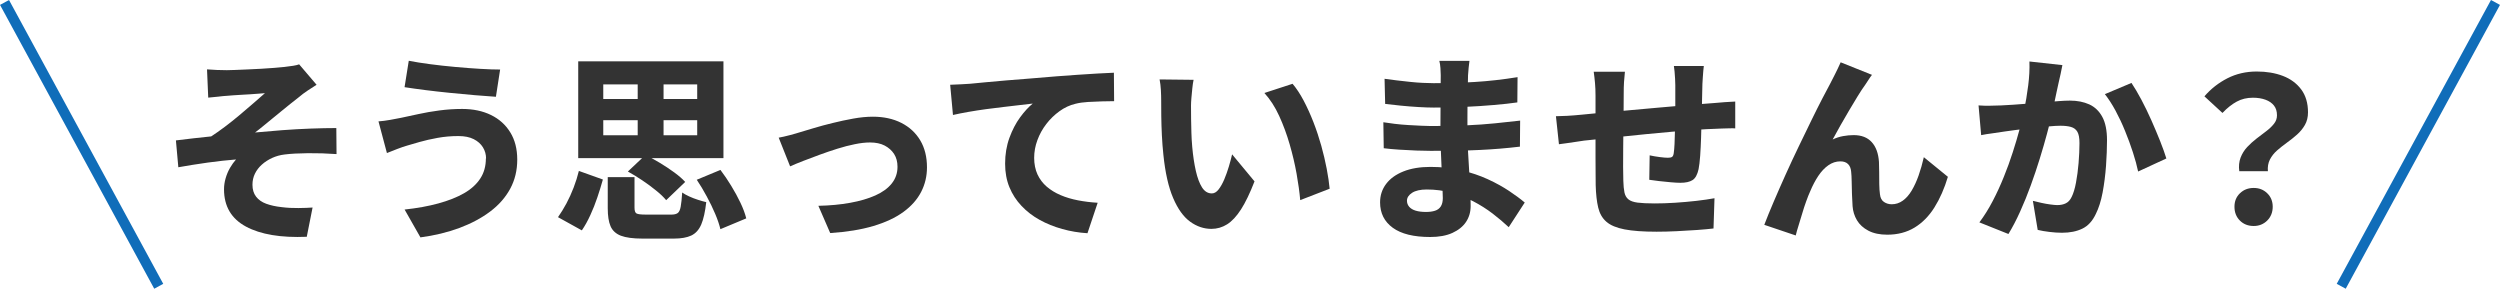
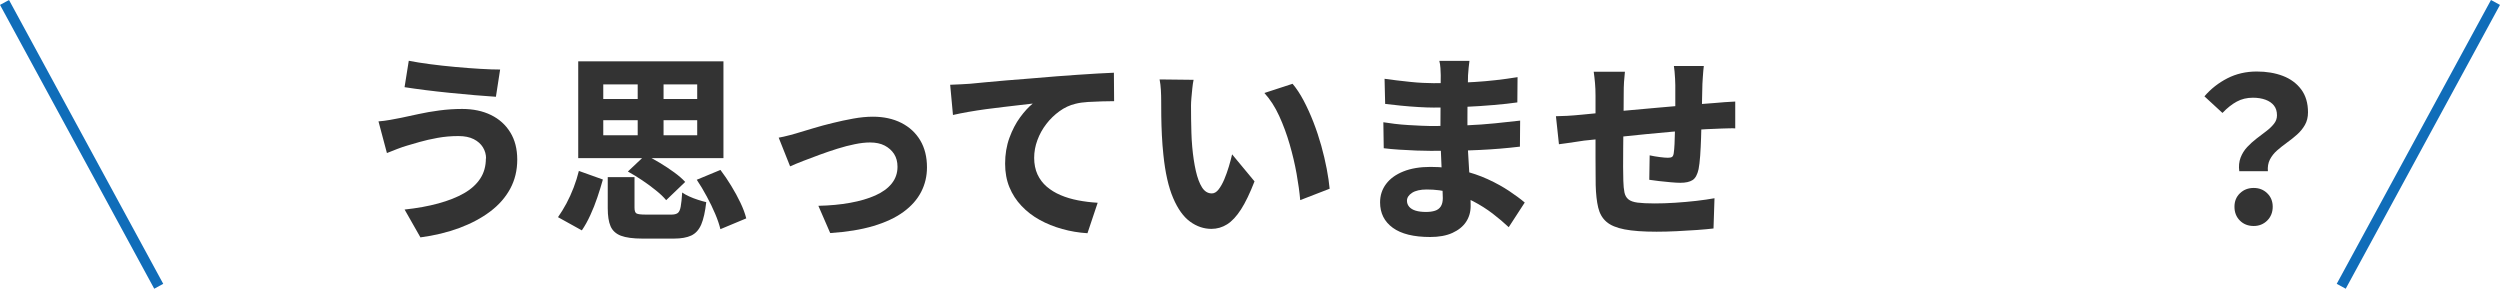
<svg xmlns="http://www.w3.org/2000/svg" id="_レイヤー_1" data-name="レイヤー_1" viewBox="0 0 581 67.1">
  <defs>
    <style>
      .cls-1 {
        fill: none;
        stroke: #106db9;
        stroke-miterlimit: 10;
        stroke-width: 2.38px;
      }

      .cls-2 {
        fill: #333;
      }
    </style>
  </defs>
  <g>
-     <path class="cls-2" d="M48.11,16.12c.78.06,1.54.11,2.28.14.74.03,1.52.05,2.33.05.4,0,1.02-.02,1.86-.05.84-.03,1.79-.07,2.86-.12s2.16-.1,3.26-.16c1.1-.06,2.13-.13,3.07-.21.95-.08,1.71-.15,2.3-.21.84-.09,1.54-.19,2.1-.28.56-.09,1.01-.2,1.35-.33l4.05,4.75c-.56.34-1.24.78-2.05,1.33-.81.54-1.46,1.03-1.96,1.47-.68.53-1.37,1.07-2.07,1.63-.7.56-1.4,1.13-2.12,1.72-.71.59-1.43,1.17-2.14,1.75-.71.57-1.4,1.13-2.05,1.68-.65.54-1.29,1.05-1.91,1.51,1.99-.19,4.1-.36,6.35-.54,2.25-.17,4.46-.29,6.63-.37,2.17-.08,4.14-.12,5.91-.12l.05,6.05c-2.23-.16-4.45-.23-6.63-.21s-4,.12-5.42.3c-1.06.12-2.03.4-2.93.81-.9.42-1.69.93-2.37,1.54-.68.61-1.22,1.3-1.61,2.1-.39.79-.58,1.65-.58,2.58,0,1.12.28,2.04.84,2.77.56.73,1.34,1.28,2.35,1.65,1.01.37,2.21.64,3.61.79,1.27.16,2.57.23,3.89.21,1.32-.02,2.41-.05,3.28-.12l-1.35,6.8c-6.02.25-10.73-.54-14.13-2.37-3.4-1.83-5.1-4.72-5.1-8.66,0-.84.12-1.69.37-2.56.25-.87.59-1.68,1.02-2.42.43-.74.9-1.4,1.4-1.96-2.02.16-4.2.4-6.54.72-2.34.33-4.63.69-6.87,1.09l-.56-6.24c1.24-.15,2.61-.32,4.1-.49,1.49-.17,2.85-.32,4.1-.44.96-.62,2.02-1.37,3.17-2.23,1.15-.87,2.3-1.78,3.45-2.75,1.15-.96,2.23-1.89,3.24-2.77,1.01-.88,1.89-1.65,2.63-2.3-.4.03-.89.07-1.47.12-.57.05-1.21.09-1.91.14-.7.05-1.39.09-2.07.12-.68.03-1.32.07-1.91.12-.59.05-1.09.09-1.49.12-.56.03-1.22.09-1.98.19-.76.09-1.54.17-2.35.23l-.28-6.56Z" />
    <path class="cls-2" d="M112.96,36.83c0-.93-.24-1.79-.72-2.58-.48-.79-1.2-1.43-2.14-1.91-.95-.48-2.13-.72-3.56-.72-1.68,0-3.29.14-4.84.42-1.55.28-2.94.6-4.17.95-1.23.36-2.21.64-2.96.86-.65.19-1.42.45-2.3.79-.88.34-1.67.65-2.35.93l-1.96-7.36c.84-.06,1.75-.18,2.72-.35.98-.17,1.84-.33,2.58-.49,1.18-.25,2.51-.54,4-.86,1.49-.33,3.1-.61,4.84-.84,1.74-.23,3.51-.35,5.31-.35,2.54,0,4.77.47,6.68,1.4,1.91.93,3.41,2.27,4.49,4.03,1.09,1.75,1.63,3.87,1.63,6.35s-.54,4.73-1.63,6.75c-1.09,2.02-2.64,3.79-4.66,5.31-2.02,1.52-4.4,2.79-7.15,3.82-2.75,1.02-5.77,1.75-9.06,2.19l-3.68-6.47c2.89-.31,5.5-.78,7.84-1.42,2.34-.64,4.34-1.43,5.98-2.37,1.65-.95,2.9-2.09,3.77-3.42.87-1.33,1.3-2.89,1.3-4.66ZM94.99,14.12c1.4.28,3.04.54,4.94.79,1.89.25,3.86.47,5.89.65,2.03.19,3.96.33,5.8.44,1.83.11,3.37.16,4.61.16l-.98,6.33c-1.4-.09-3.03-.22-4.89-.37-1.86-.16-3.79-.33-5.8-.54-2-.2-3.92-.42-5.75-.65-1.83-.23-3.43-.46-4.79-.67l.98-6.15Z" />
    <path class="cls-2" d="M134.52,39.72l5.59,2c-.37,1.33-.8,2.72-1.28,4.14-.48,1.43-1.02,2.8-1.63,4.12-.6,1.32-1.26,2.51-1.98,3.56l-5.54-3.07c.68-.96,1.33-2.03,1.96-3.19.62-1.16,1.18-2.4,1.68-3.7.5-1.3.9-2.59,1.21-3.86ZM134.38,14.26h33.75v22.49h-33.75V14.26ZM140.2,19.61v3.4h21.83v-3.4h-21.83ZM140.2,27.94v3.49h21.83v-3.49h-21.83ZM141.22,41.16h6.24v7.12c0,.71.16,1.16.47,1.33.31.17,1.01.26,2.09.26h6.05c.62,0,1.09-.12,1.42-.35.33-.23.56-.72.7-1.47.14-.75.26-1.85.35-3.31.43.31.98.61,1.63.91s1.33.56,2.05.79c.71.23,1.35.41,1.91.54-.25,2.23-.64,3.96-1.16,5.19-.53,1.23-1.3,2.08-2.3,2.56-1.01.48-2.37.72-4.07.72h-7.31c-2.17,0-3.84-.23-5-.67-1.16-.45-1.96-1.19-2.4-2.21-.44-1.02-.65-2.42-.65-4.19v-7.22ZM145.92,39.86l4.05-3.82c1.09.5,2.22,1.1,3.4,1.82,1.18.71,2.29,1.45,3.33,2.21,1.04.76,1.89,1.5,2.54,2.21l-4.42,4.24c-.56-.68-1.33-1.43-2.33-2.23-.99-.81-2.06-1.6-3.21-2.37-1.15-.78-2.27-1.46-3.35-2.05ZM148.2,16.63h6.01v17.92h-6.01v-17.92ZM161.94,41.77l5.49-2.28c.87,1.15,1.71,2.38,2.51,3.7.81,1.32,1.52,2.63,2.14,3.93.62,1.3,1.07,2.51,1.35,3.63l-6.01,2.51c-.25-1.06-.65-2.24-1.21-3.56-.56-1.32-1.21-2.67-1.96-4.05-.74-1.38-1.52-2.68-2.33-3.89Z" />
    <path class="cls-2" d="M180.98,31.99c.71-.12,1.57-.32,2.56-.58.99-.26,1.83-.5,2.51-.72.81-.25,1.86-.57,3.17-.95,1.3-.39,2.74-.78,4.31-1.16,1.57-.39,3.16-.73,4.77-1.02,1.61-.29,3.13-.44,4.56-.44,2.51,0,4.72.48,6.61,1.44,1.89.96,3.36,2.32,4.4,4.07,1.04,1.75,1.56,3.84,1.56,6.26,0,2.05-.45,3.95-1.35,5.7-.9,1.75-2.27,3.31-4.12,4.66-1.85,1.35-4.18,2.44-7.01,3.28s-6.16,1.38-10.01,1.63l-2.75-6.33c2.7-.06,5.17-.29,7.4-.7,2.23-.4,4.17-.97,5.82-1.7,1.64-.73,2.92-1.65,3.82-2.77.9-1.12,1.35-2.42,1.35-3.91,0-1.15-.26-2.13-.79-2.96-.53-.82-1.26-1.47-2.19-1.96-.93-.48-2.06-.72-3.4-.72-1.06,0-2.23.13-3.54.4-1.3.26-2.65.61-4.05,1.05-1.4.44-2.77.9-4.12,1.4-1.35.5-2.62.98-3.82,1.44-1.2.47-2.21.88-3.05,1.26l-2.65-6.66Z" />
    <path class="cls-2" d="M220.83,19.7c.93-.03,1.83-.07,2.7-.12.87-.05,1.52-.08,1.96-.12,1.02-.09,2.24-.21,3.65-.35,1.41-.14,2.98-.28,4.7-.42,1.72-.14,3.56-.29,5.52-.44,1.96-.15,4-.33,6.15-.51,1.58-.12,3.19-.24,4.82-.35,1.63-.11,3.19-.21,4.68-.3,1.49-.09,2.78-.16,3.86-.19l.05,6.61c-.81,0-1.75.02-2.84.05-1.09.03-2.16.08-3.24.14-1.07.06-2.04.2-2.91.42-1.3.31-2.54.88-3.7,1.72s-2.19,1.83-3.07,2.98c-.88,1.15-1.58,2.4-2.07,3.75-.5,1.35-.75,2.72-.75,4.12s.26,2.74.77,3.84c.51,1.1,1.23,2.05,2.14,2.84.92.79,1.99,1.45,3.24,1.98,1.24.53,2.59.93,4.05,1.21,1.46.28,2.98.47,4.56.56l-2.37,7.08c-2.02-.12-3.97-.45-5.87-.98-1.89-.53-3.64-1.23-5.24-2.12-1.6-.88-3-1.96-4.21-3.24-1.21-1.27-2.15-2.72-2.82-4.35-.67-1.63-1-3.45-1-5.47,0-2.17.33-4.17,1-6.01.67-1.83,1.5-3.42,2.49-4.77.99-1.35,1.97-2.41,2.93-3.19-.87.09-1.88.21-3.03.35-1.15.14-2.4.29-3.75.44-1.35.16-2.72.33-4.1.51-1.38.19-2.73.4-4.05.63-1.32.23-2.52.47-3.61.72l-.65-7.03Z" />
    <path class="cls-2" d="M277.39,18.54c-.12.59-.23,1.27-.3,2.03-.08.76-.15,1.5-.21,2.21-.06.71-.09,1.3-.09,1.77,0,.99,0,2.02.02,3.1.02,1.07.04,2.13.07,3.19.03,1.06.09,2.14.19,3.26.19,2.11.47,3.98.84,5.61.37,1.63.85,2.91,1.44,3.84.59.93,1.35,1.4,2.28,1.4.56,0,1.08-.3,1.56-.91.48-.61.92-1.39,1.33-2.35.4-.96.76-1.96,1.07-3,.31-1.04.56-1.98.75-2.82l5.21,6.28c-1.06,2.73-2.1,4.9-3.14,6.52-1.04,1.61-2.12,2.77-3.24,3.47-1.12.7-2.33,1.05-3.63,1.05-1.77,0-3.42-.56-4.96-1.68s-2.85-2.94-3.93-5.47c-1.09-2.53-1.85-5.89-2.28-10.08-.16-1.46-.27-2.98-.35-4.56-.08-1.58-.12-3.09-.14-4.52-.02-1.43-.02-2.62-.02-3.58,0-.68-.02-1.47-.07-2.37-.05-.9-.15-1.72-.3-2.47l7.91.09ZM300.39,19.47c.9,1.06,1.76,2.36,2.58,3.91.82,1.55,1.58,3.23,2.28,5.03.7,1.8,1.3,3.62,1.82,5.47.51,1.85.93,3.63,1.26,5.35.33,1.72.55,3.27.68,4.63l-6.84,2.65c-.16-1.83-.44-3.87-.84-6.12-.4-2.25-.94-4.53-1.61-6.84-.67-2.31-1.48-4.52-2.44-6.61-.96-2.1-2.11-3.87-3.44-5.33l6.56-2.14Z" />
    <path class="cls-2" d="M341.5,14.16c-.06.5-.12,1.03-.19,1.61-.06.57-.11,1.16-.14,1.75,0,.65-.02,1.51-.05,2.58-.03,1.07-.05,2.23-.07,3.49-.02,1.26-.02,2.51-.02,3.75v3.35c0,1.21.04,2.6.12,4.17.08,1.57.17,3.17.28,4.79.11,1.63.19,3.17.26,4.61.06,1.44.09,2.65.09,3.61,0,1.4-.36,2.63-1.07,3.7s-1.77,1.92-3.17,2.56c-1.4.64-3.12.95-5.17.95-3.82,0-6.71-.71-8.68-2.14-1.97-1.43-2.96-3.4-2.96-5.91,0-1.61.47-3.04,1.4-4.28.93-1.24,2.27-2.21,4.03-2.91,1.75-.7,3.84-1.05,6.26-1.05,2.58,0,4.98.26,7.22.79,2.23.53,4.27,1.22,6.12,2.07,1.85.85,3.49,1.76,4.94,2.72,1.44.96,2.66,1.86,3.65,2.7l-3.72,5.73c-1.12-1.05-2.37-2.11-3.75-3.17-1.38-1.05-2.88-2-4.49-2.84-1.61-.84-3.32-1.51-5.12-2-1.8-.5-3.69-.75-5.68-.75-1.49,0-2.63.26-3.42.77-.79.51-1.19,1.13-1.19,1.84,0,.53.17.99.51,1.4.34.4.85.71,1.51.91.67.2,1.47.3,2.4.3.81,0,1.5-.09,2.09-.28.59-.19,1.04-.52,1.35-1,.31-.48.47-1.12.47-1.93,0-.65-.03-1.59-.09-2.82-.06-1.23-.12-2.59-.19-4.1-.06-1.51-.12-3-.19-4.49-.06-1.49-.09-2.81-.09-3.96s0-2.36.02-3.63c.02-1.27.02-2.53.02-3.77s0-2.37.02-3.4c.02-1.02.02-1.83.02-2.42,0-.43-.02-.98-.07-1.63-.05-.65-.13-1.21-.26-1.68h6.98ZM321.48,28.41c.74.12,1.63.25,2.65.37,1.02.12,2.07.22,3.14.28,1.07.06,2.08.12,3.03.16.95.05,1.7.07,2.26.07,3.07,0,5.81-.05,8.22-.16,2.41-.11,4.62-.26,6.66-.47,2.03-.2,3.98-.41,5.84-.63l-.05,6.05c-1.58.19-3.14.34-4.66.47-1.52.12-3.06.23-4.63.3-1.57.08-3.28.13-5.14.16-1.86.03-3.96.05-6.28.05-.87,0-1.97-.02-3.31-.07-1.33-.05-2.69-.12-4.05-.21-1.37-.09-2.56-.2-3.58-.33l-.09-6.05ZM321.76,18.31c.87.12,1.82.25,2.84.37,1.02.12,2.06.24,3.12.35,1.05.11,2.05.19,2.98.23s1.75.07,2.47.07c3.23,0,6.42-.09,9.57-.28,3.15-.19,6.46-.56,9.94-1.12l-.05,5.87c-1.52.22-3.34.42-5.45.6-2.11.19-4.37.33-6.77.44-2.41.11-4.8.16-7.19.16-.96,0-2.13-.04-3.51-.12-1.38-.08-2.77-.19-4.17-.33-1.4-.14-2.61-.27-3.63-.4l-.14-5.87Z" />
    <path class="cls-2" d="M361.61,27.01c.65,0,1.51-.03,2.58-.09,1.07-.06,2.24-.15,3.51-.28.93-.09,2.3-.22,4.12-.4,1.82-.17,3.88-.36,6.19-.56,2.31-.2,4.72-.42,7.22-.65,2.5-.23,4.9-.44,7.22-.63,2.31-.19,4.35-.34,6.12-.47.65-.06,1.41-.12,2.28-.19.87-.06,1.68-.11,2.42-.14v6.24c-.28-.03-.71-.04-1.3-.02-.59.02-1.2.03-1.84.05-.64.02-1.17.04-1.61.07-1.18.03-2.63.11-4.35.23-1.72.12-3.57.27-5.54.44-1.97.17-3.98.36-6.03.56-2.05.2-4,.4-5.87.6-1.86.2-3.55.38-5.05.54-1.51.16-2.69.28-3.56.37-.47.06-1.09.16-1.86.28-.78.12-1.53.23-2.26.33-.73.09-1.3.17-1.7.23l-.7-6.52ZM377.63,16.68c-.09.84-.16,1.64-.21,2.4-.05.76-.07,1.68-.07,2.77,0,.78,0,1.85-.02,3.21-.02,1.37-.03,2.85-.05,4.45-.02,1.6-.03,3.21-.05,4.84-.02,1.63-.02,3.11-.02,4.45s.02,2.41.05,3.21c.03,1.12.12,2.02.26,2.7.14.68.44,1.22.91,1.61.47.39,1.18.64,2.14.77.96.12,2.28.19,3.96.19,1.46,0,3.04-.05,4.75-.16,1.71-.11,3.37-.26,4.98-.44,1.61-.19,3.01-.39,4.19-.61l-.23,7.03c-1.02.12-2.3.24-3.82.35-1.52.11-3.1.2-4.75.28-1.65.08-3.2.12-4.66.12-3.1,0-5.59-.18-7.45-.54-1.86-.36-3.27-.95-4.21-1.77-.95-.82-1.58-1.92-1.91-3.31-.33-1.38-.52-3.11-.58-5.19,0-.65,0-1.54-.02-2.68-.02-1.13-.02-2.41-.02-3.82v-14.32c0-1.05-.04-2.03-.12-2.93-.08-.9-.18-1.77-.3-2.61h7.26ZM395.97,15.33c-.03.22-.07.58-.12,1.09s-.09,1.05-.12,1.61c-.03.56-.06,1.06-.09,1.49-.03,1.06-.05,2.05-.07,2.98-.02.93-.03,1.82-.05,2.65-.02.84-.04,1.66-.07,2.47-.03,1.4-.07,2.86-.12,4.38-.05,1.52-.12,2.93-.21,4.21-.09,1.29-.22,2.32-.37,3.1-.28,1.27-.74,2.12-1.4,2.54-.65.42-1.6.63-2.84.63-.53,0-1.26-.04-2.19-.12-.93-.08-1.85-.17-2.77-.28-.92-.11-1.67-.21-2.26-.3l.09-5.68c.71.16,1.49.29,2.33.4.84.11,1.47.16,1.91.16s.75-.06.95-.19c.2-.12.33-.4.4-.84.09-.59.15-1.31.19-2.16.03-.85.06-1.79.09-2.82.03-1.02.06-2.06.09-3.12v-7.73c0-.4-.02-.89-.05-1.47-.03-.57-.07-1.14-.12-1.7s-.1-.99-.16-1.3h6.94Z" />
-     <path class="cls-2" d="M435.03,17.42c-.25.31-.5.66-.74,1.05-.25.39-.5.77-.75,1.14-.59.81-1.21,1.75-1.86,2.82-.65,1.07-1.32,2.18-2,3.33-.68,1.15-1.34,2.29-1.98,3.42-.64,1.13-1.23,2.21-1.79,3.24.78-.37,1.58-.64,2.42-.79s1.66-.23,2.47-.23c1.8,0,3.2.54,4.19,1.63.99,1.09,1.55,2.62,1.68,4.61.03.62.05,1.4.05,2.33s0,1.87.02,2.82c.02.95.07,1.73.16,2.35.09.84.4,1.44.93,1.79.53.36,1.13.54,1.82.54.93,0,1.78-.28,2.56-.84.78-.56,1.47-1.34,2.07-2.35.6-1.01,1.14-2.18,1.61-3.51.47-1.33.87-2.75,1.21-4.24l5.59,4.56c-.81,2.7-1.85,5.07-3.12,7.1-1.27,2.03-2.82,3.6-4.63,4.7-1.82,1.1-3.93,1.65-6.35,1.65-1.74,0-3.2-.31-4.38-.93-1.18-.62-2.06-1.43-2.65-2.42-.59-.99-.93-2.08-1.02-3.26-.06-.84-.11-1.77-.14-2.79-.03-1.02-.05-2.01-.07-2.96-.02-.95-.05-1.7-.12-2.26-.06-.78-.3-1.37-.72-1.79s-1.02-.63-1.79-.63c-.99,0-1.92.3-2.79.91-.87.61-1.65,1.44-2.35,2.49-.7,1.06-1.31,2.22-1.84,3.49-.31.68-.63,1.47-.95,2.37-.33.9-.64,1.85-.93,2.84-.3.99-.58,1.93-.86,2.82-.28.88-.5,1.65-.65,2.3l-7.31-2.47c.59-1.55,1.31-3.33,2.17-5.33.85-2,1.78-4.1,2.77-6.31.99-2.2,2.01-4.38,3.05-6.54,1.04-2.16,2.03-4.21,2.98-6.15.95-1.94,1.8-3.64,2.56-5.1.76-1.46,1.34-2.56,1.75-3.31.31-.62.68-1.35,1.12-2.19.43-.84.88-1.78,1.35-2.84l7.31,2.93Z" />
-     <path class="cls-2" d="M459.84,24.5c.87.06,1.73.09,2.58.07.85-.02,1.73-.04,2.63-.07.78-.03,1.71-.08,2.79-.16,1.09-.08,2.24-.16,3.47-.26,1.23-.09,2.45-.19,3.68-.3,1.23-.11,2.37-.2,3.42-.28,1.05-.08,1.94-.12,2.65-.12,1.71,0,3.2.3,4.49.88,1.29.59,2.3,1.56,3.03,2.91.73,1.35,1.09,3.16,1.09,5.42,0,1.8-.08,3.78-.23,5.94-.16,2.16-.42,4.22-.79,6.19-.37,1.97-.9,3.64-1.58,5-.78,1.65-1.82,2.79-3.14,3.42-1.32.64-2.89.95-4.73.95-.9,0-1.86-.06-2.89-.19-1.02-.12-1.94-.28-2.75-.47l-1.12-6.75c.62.16,1.29.31,2,.47.71.16,1.41.28,2.09.37s1.21.14,1.58.14c.78,0,1.44-.14,2-.42s1.01-.78,1.35-1.49c.4-.81.74-1.91,1-3.31.26-1.4.47-2.91.6-4.54s.21-3.17.21-4.63c0-1.21-.16-2.09-.49-2.65-.33-.56-.82-.93-1.49-1.12-.67-.19-1.48-.28-2.44-.28-.68,0-1.61.05-2.79.16-1.18.11-2.44.23-3.77.37-1.33.14-2.58.29-3.72.44-1.15.16-2.05.28-2.7.37-.71.12-1.61.26-2.7.4-1.09.14-2,.29-2.75.44l-.61-6.94ZM479.3,15.14c-.12.62-.26,1.31-.42,2.07-.16.76-.31,1.45-.47,2.07-.16.74-.33,1.53-.51,2.35-.19.82-.36,1.63-.51,2.42-.16.79-.31,1.56-.47,2.3-.31,1.33-.71,2.9-1.19,4.7-.48,1.8-1.04,3.73-1.68,5.8-.64,2.06-1.33,4.14-2.1,6.24-.76,2.09-1.58,4.12-2.47,6.08-.88,1.96-1.79,3.69-2.72,5.21l-6.75-2.7c1.12-1.49,2.15-3.14,3.1-4.96.95-1.82,1.81-3.69,2.58-5.61.78-1.92,1.47-3.82,2.07-5.7.61-1.88,1.12-3.62,1.56-5.24.43-1.61.78-3.01,1.02-4.19.43-2.14.78-4.19,1.02-6.15.25-1.96.34-3.8.28-5.54l7.64.84ZM495.36,19.28c.71,1.06,1.47,2.34,2.28,3.86.81,1.52,1.58,3.12,2.33,4.8.74,1.68,1.43,3.3,2.05,4.86.62,1.57,1.1,2.91,1.44,4.03l-6.56,3.03c-.28-1.33-.68-2.82-1.21-4.45-.53-1.63-1.13-3.28-1.82-4.96-.68-1.68-1.43-3.26-2.23-4.75-.81-1.49-1.63-2.76-2.47-3.82l6.19-2.61Z" />
    <path class="cls-2" d="M520.41,39.81c-.16-1.18-.05-2.23.3-3.17.36-.93.87-1.75,1.54-2.47.67-.71,1.4-1.37,2.19-1.98.79-.6,1.54-1.18,2.26-1.72.71-.54,1.3-1.11,1.77-1.7.47-.59.7-1.24.7-1.96,0-.93-.23-1.69-.7-2.28-.47-.59-1.12-1.04-1.96-1.35-.84-.31-1.82-.47-2.93-.47-1.4,0-2.65.3-3.77.91-1.12.61-2.22,1.48-3.31,2.63l-4.19-3.86c1.49-1.74,3.27-3.13,5.33-4.19,2.06-1.05,4.34-1.58,6.82-1.58,2.27,0,4.29.34,6.08,1.02,1.78.68,3.2,1.73,4.26,3.14,1.05,1.41,1.58,3.19,1.58,5.33,0,1.12-.24,2.1-.72,2.93-.48.84-1.09,1.58-1.82,2.23-.73.65-1.51,1.27-2.33,1.86-.82.59-1.59,1.2-2.3,1.82-.71.62-1.27,1.33-1.68,2.12-.4.79-.56,1.7-.47,2.72h-6.66ZM523.76,52.52c-1.3,0-2.37-.42-3.21-1.26-.84-.84-1.26-1.91-1.26-3.21s.43-2.32,1.28-3.14c.85-.82,1.92-1.23,3.19-1.23s2.29.41,3.14,1.23c.85.82,1.28,1.87,1.28,3.14s-.43,2.37-1.28,3.21c-.85.84-1.9,1.26-3.14,1.26Z" />
  </g>
  <g>
    <line class="cls-1" x1="36.89" y1="66.53" x2="1.05" y2=".57" />
    <line class="cls-1" x1="544.1" y1="66.53" x2="579.95" y2=".57" />
  </g>
</svg>